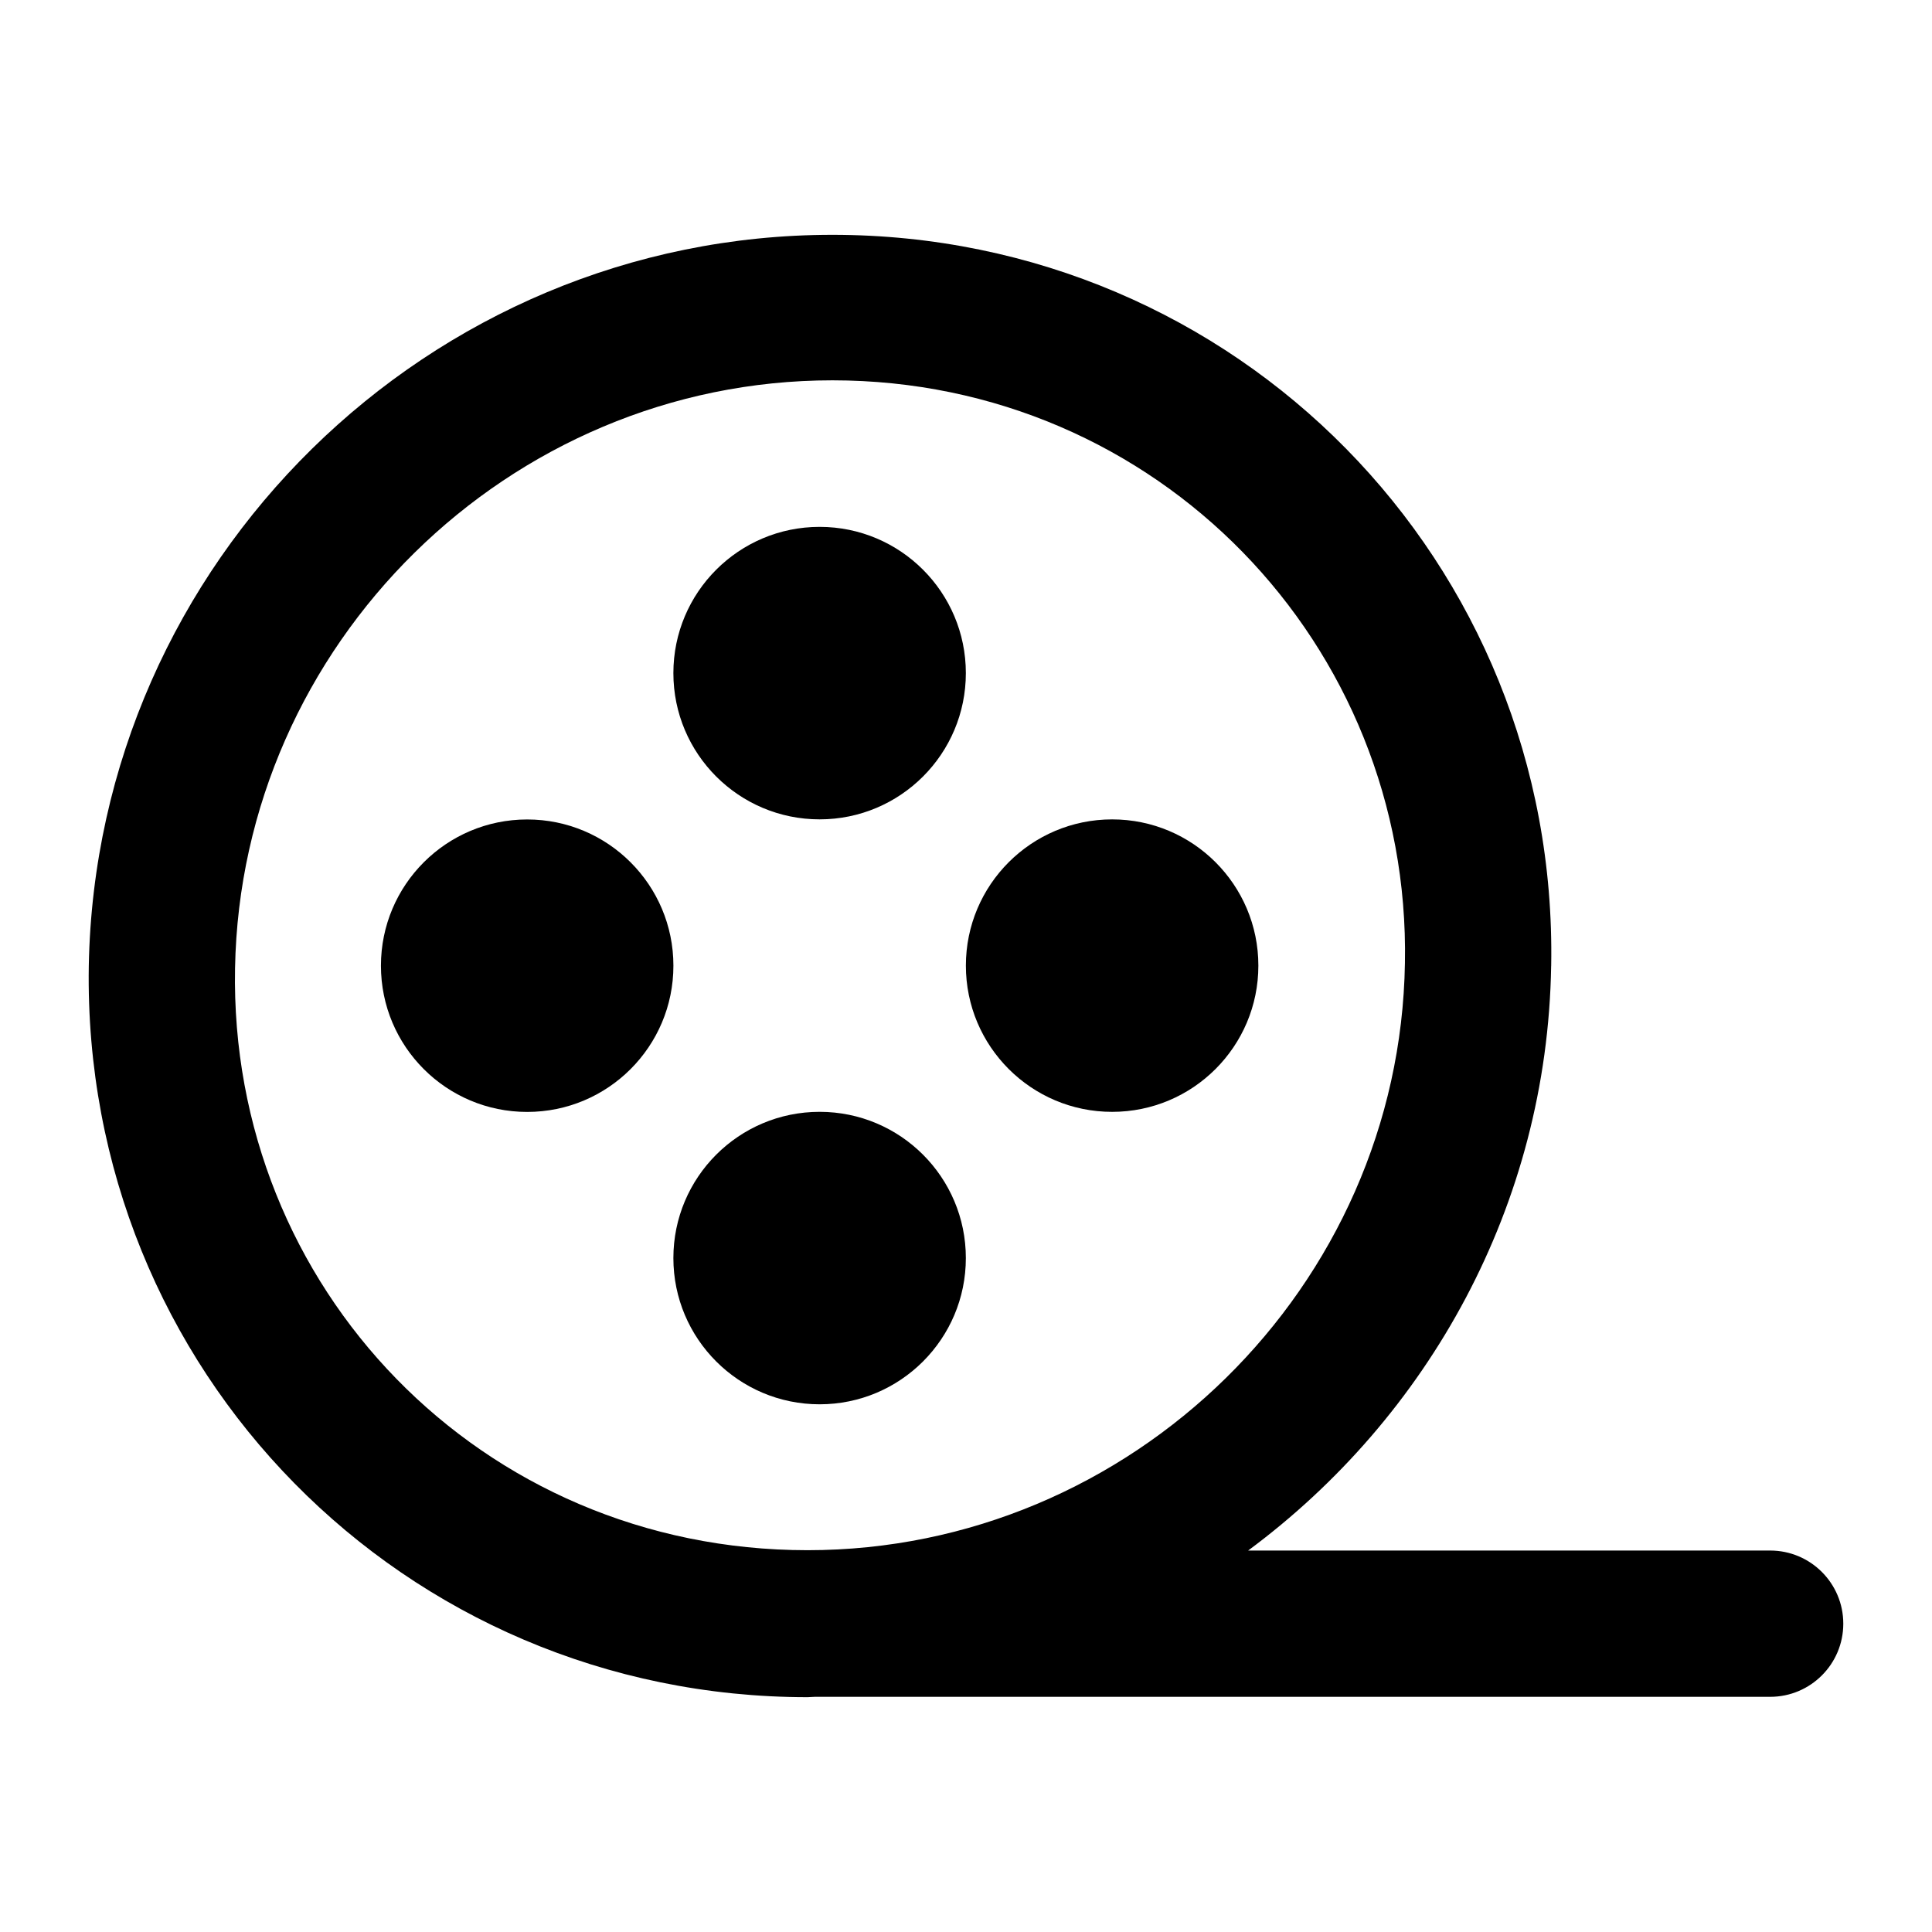
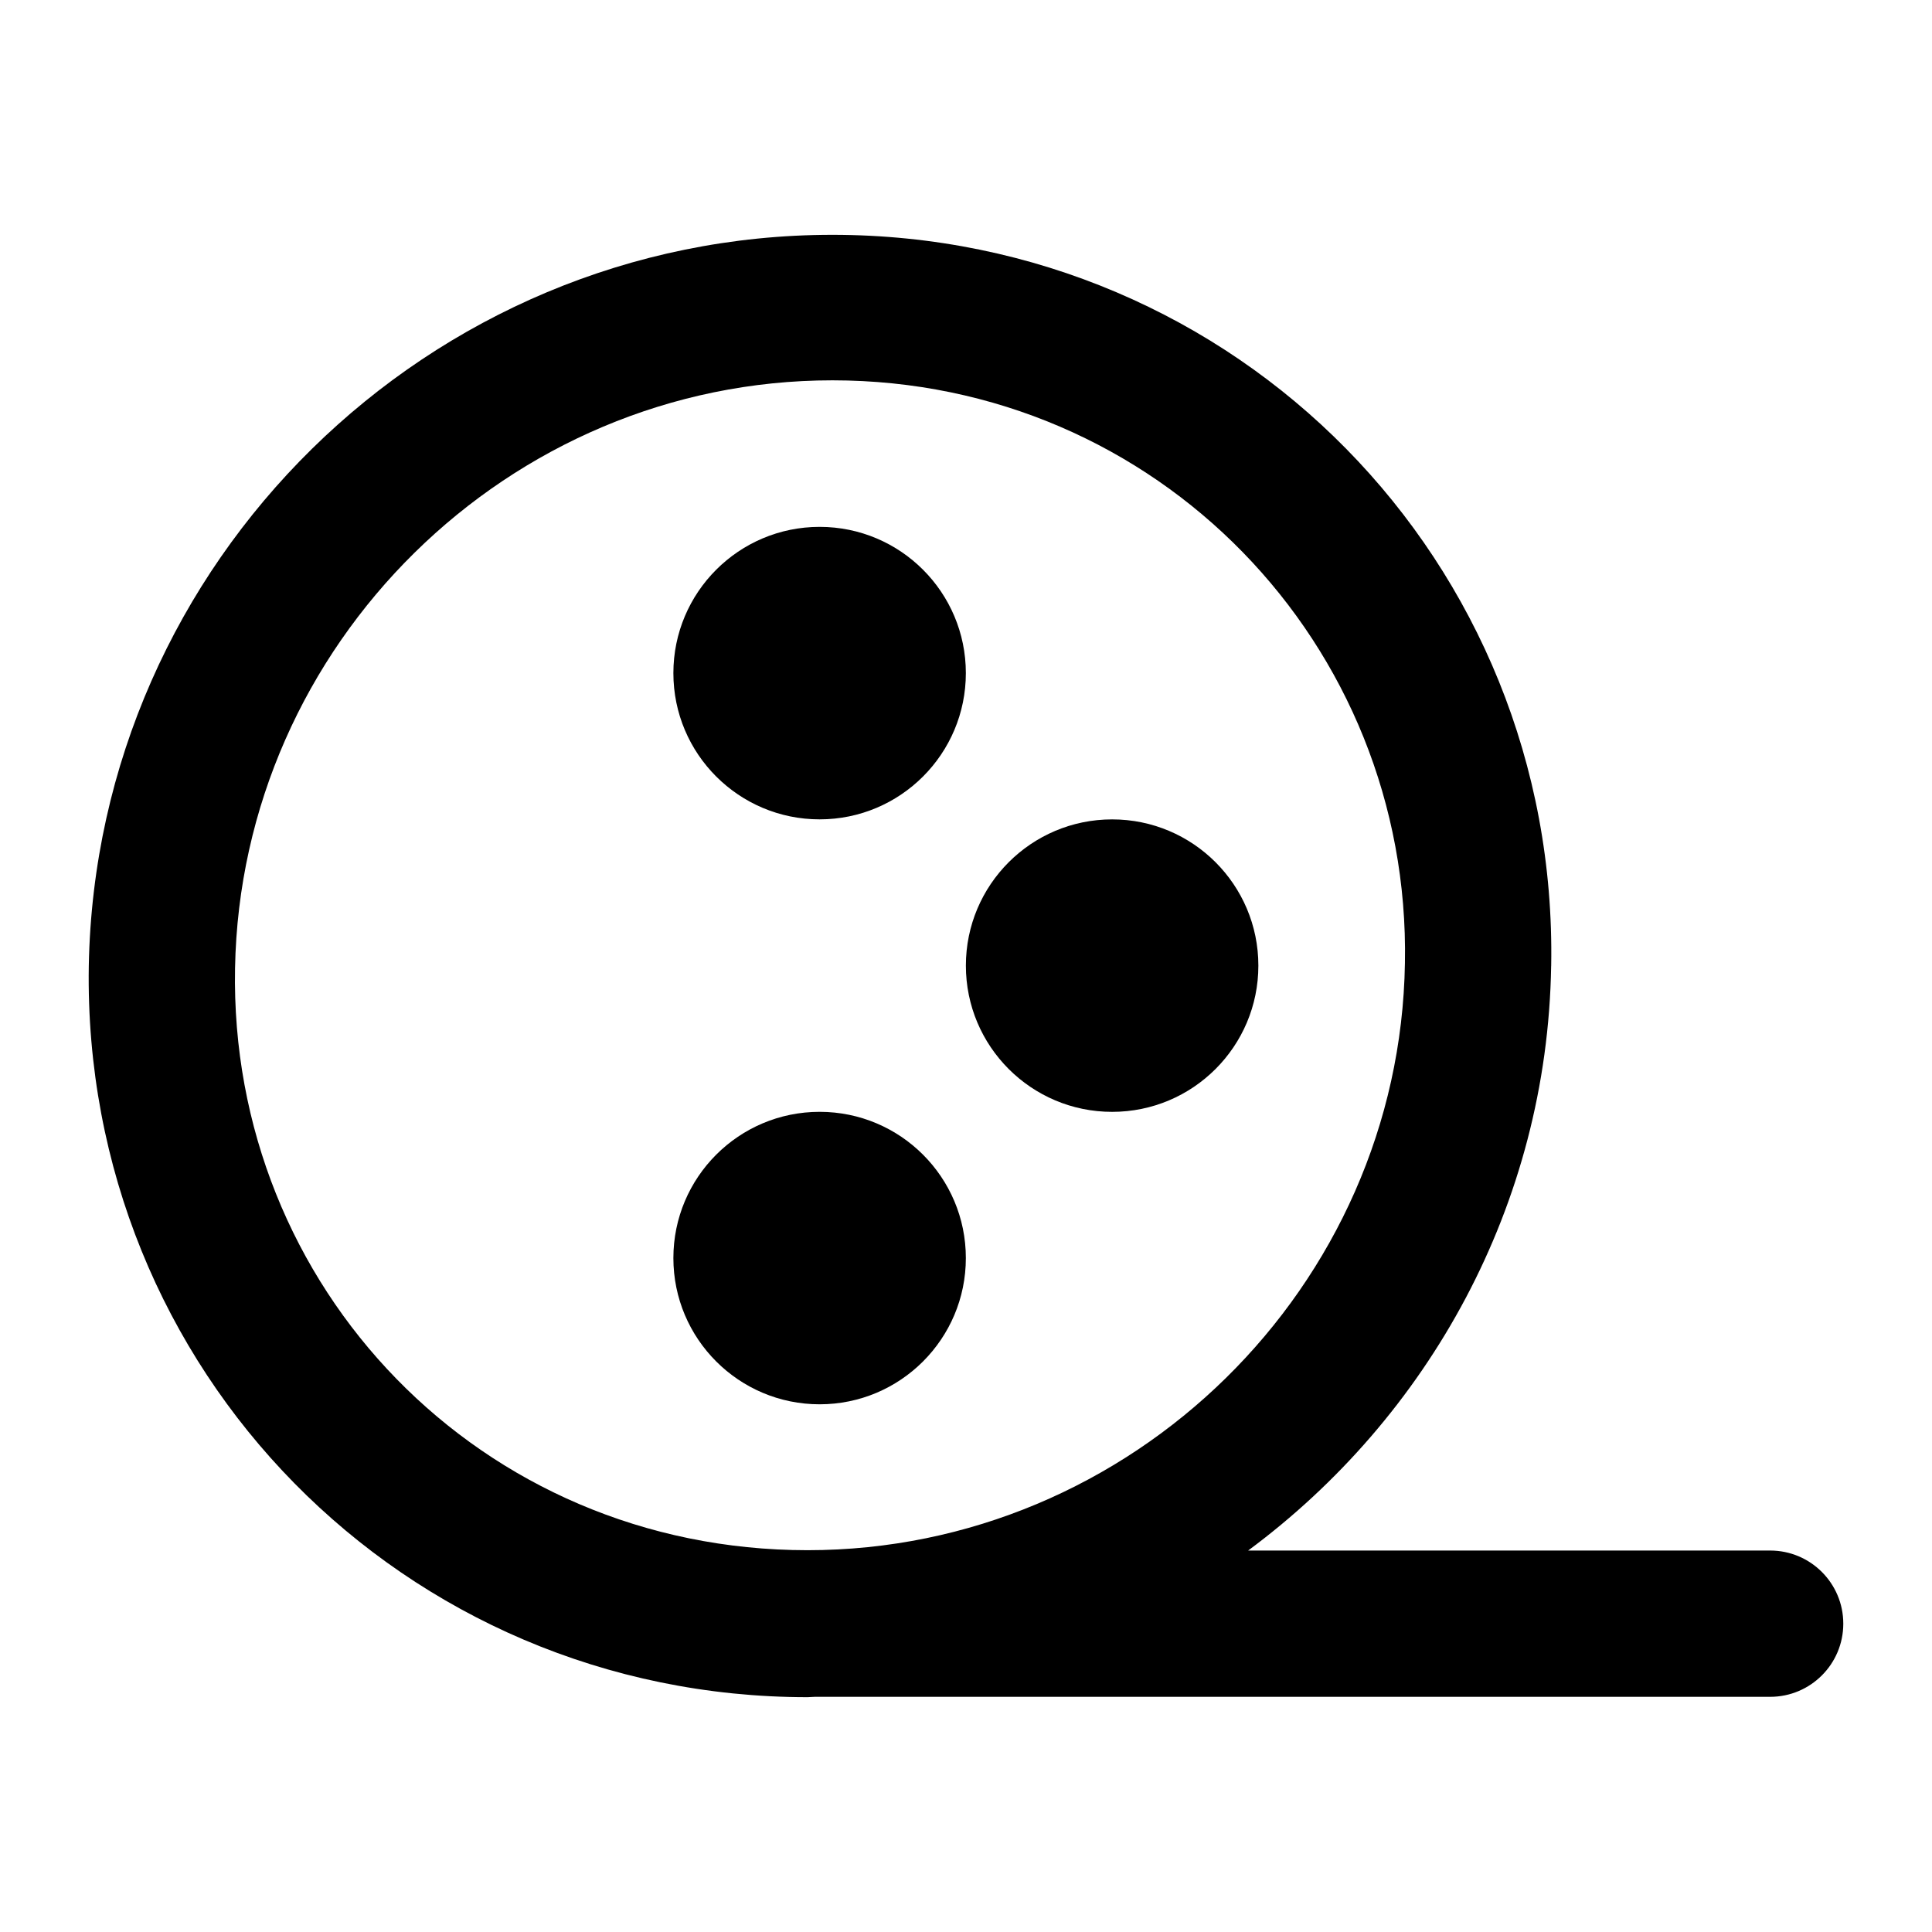
<svg xmlns="http://www.w3.org/2000/svg" fill="#000000" width="800px" height="800px" version="1.1" viewBox="144 144 512 512">
  <g>
    <path d="m555.08 400c1.938-107.15-83.324-193.77-190.48-193.77-106.96 0-195.13 86.621-197.07 193.77-1.742 107.15 83.516 193.77 190.48 193.77 0.648 0 1.277-0.094 1.922-0.094h253.18c10.703 0 19.379-8.676 19.379-19.379v-0.008c0-10.699-8.676-19.379-19.379-19.379h-138.34c47.699-35.332 79.27-91.43 80.301-154.91zm-197.07 154.82c-86.621 0-153.31-69.66-151.72-154.24 1.551-85.836 72.473-155.79 158.31-155.79 86.145 0 153.31 70.043 151.72 154.44-1.355 85.84-72.469 155.59-158.31 155.59z" />
    <path d="m399.96 322.38c0 21.406-17.352 38.758-38.754 38.758-21.402 0-38.754-17.352-38.754-38.758 0-21.402 17.352-38.754 38.754-38.754 21.402 0 38.754 17.352 38.754 38.754" />
    <path d="m399.96 477.4c0 21.402-17.352 38.754-38.754 38.754-21.402 0-38.754-17.352-38.754-38.754s17.352-38.754 38.754-38.754c21.402 0 38.754 17.352 38.754 38.754" />
    <path d="m477.48 399.9c0 21.406-17.352 38.754-38.754 38.754-21.406 0-38.758-17.348-38.758-38.754 0-21.402 17.352-38.754 38.758-38.754 21.402 0 38.754 17.352 38.754 38.754" />
-     <path d="m322.46 399.92c0 21.406-17.348 38.754-38.754 38.754-21.402 0-38.754-17.348-38.754-38.754 0-21.402 17.352-38.754 38.754-38.754 21.406 0 38.754 17.352 38.754 38.754" />
  </g>
</svg>